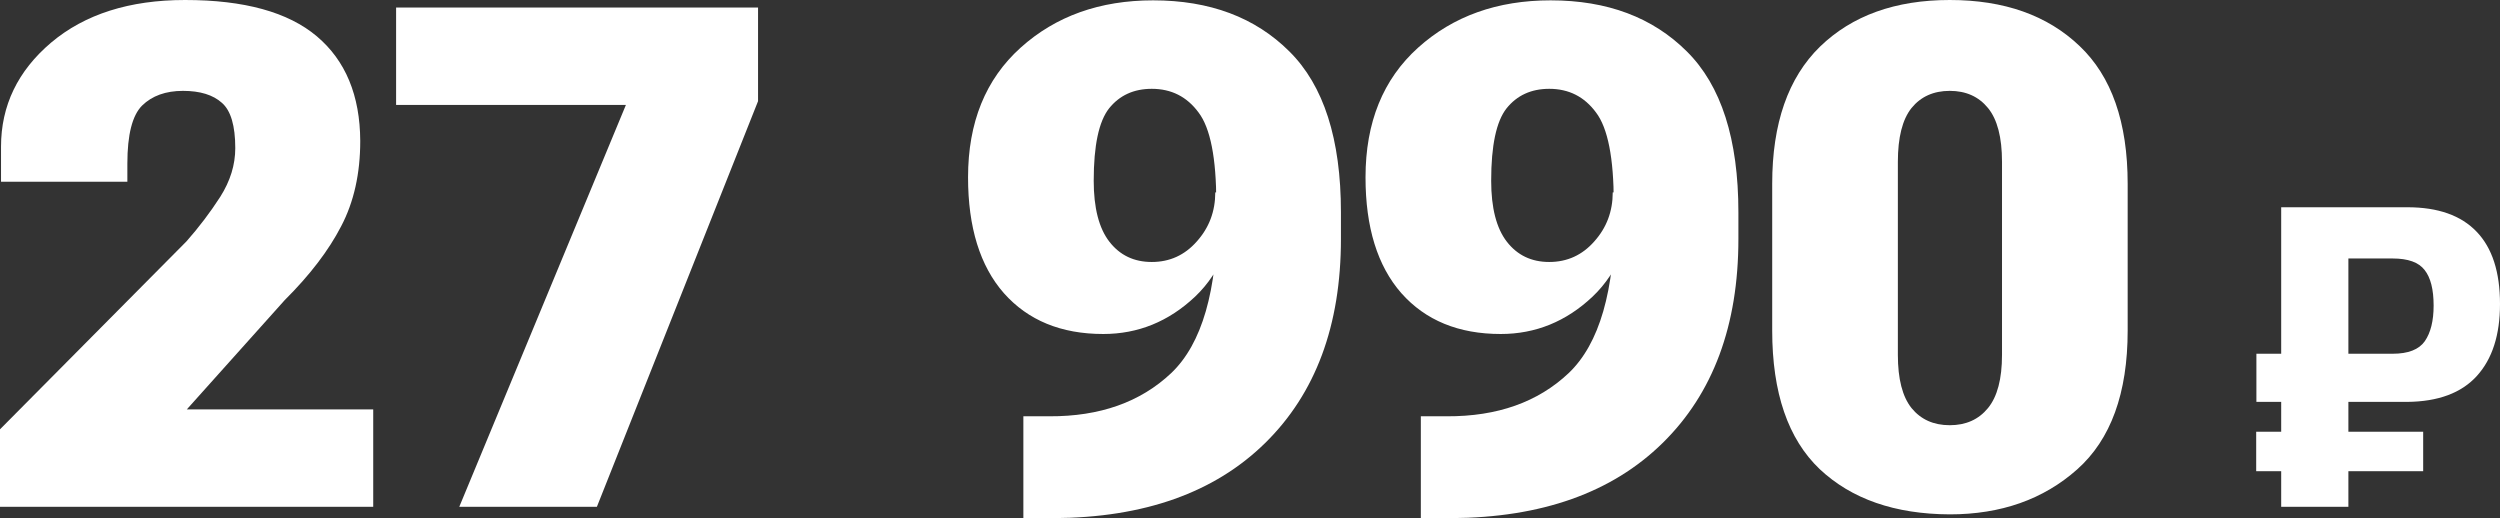
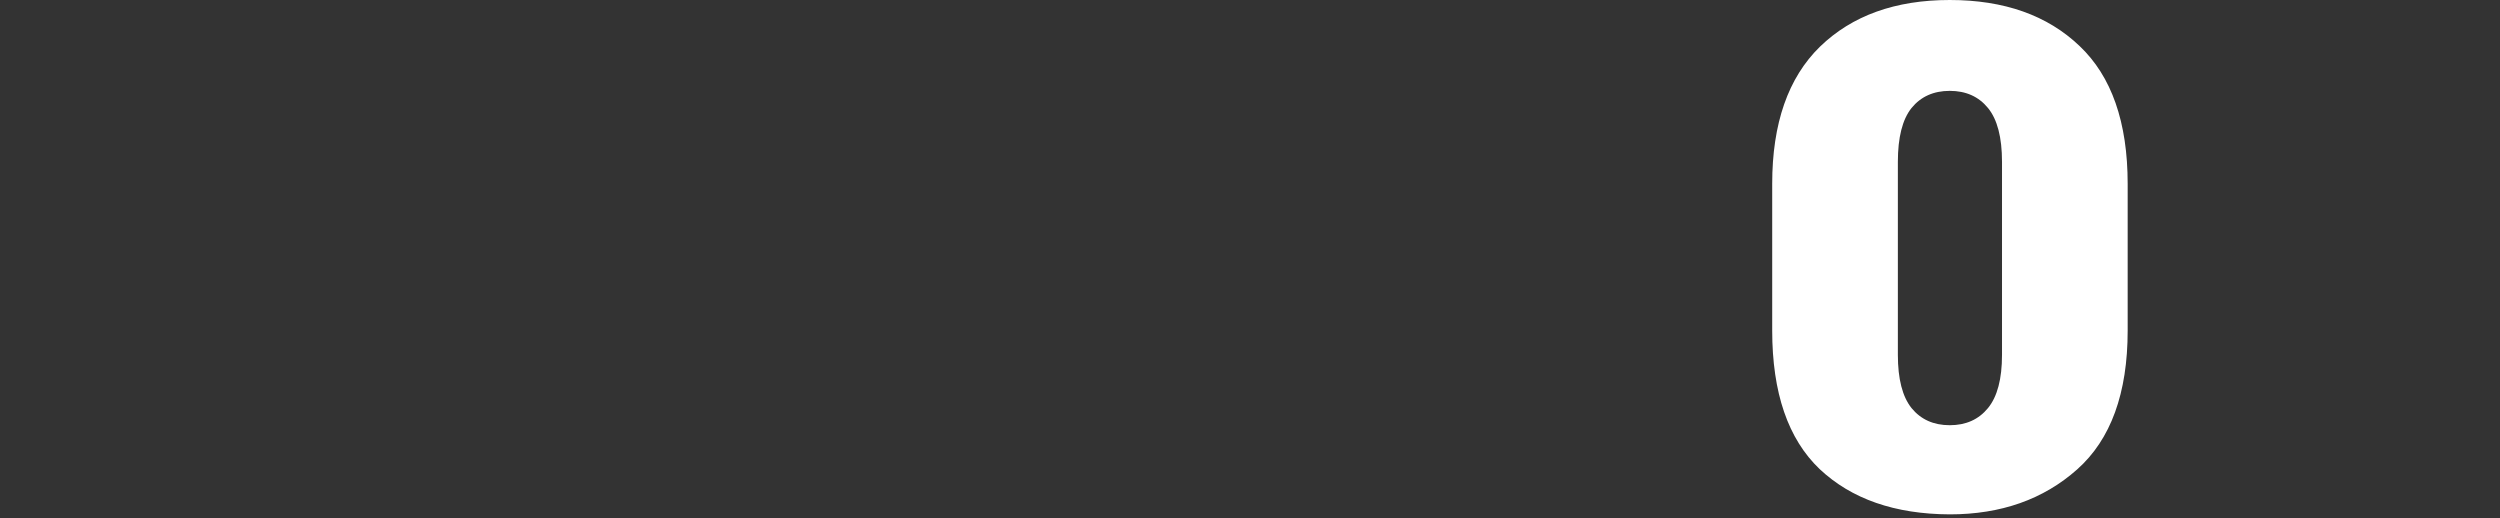
<svg xmlns="http://www.w3.org/2000/svg" width="386" height="80" viewBox="0 0 386 80" fill="none">
  <rect x="0" y="0" width="386" height="80" fill="#333333" stroke="none" />
-   <path d="M0 78.253H57.625V63.216H28.839L43.97 46.327C47.837 42.48 50.736 38.685 52.669 34.944C54.638 31.202 55.622 26.808 55.622 21.76C55.587 14.736 53.355 9.354 48.926 5.612C44.498 1.871 37.714 0 28.575 0C19.999 0 13.11 2.188 7.908 6.565C2.742 10.942 0.158 16.307 0.158 22.66V28.061H19.665V25.255C19.665 20.807 20.421 17.825 21.932 16.307C23.479 14.789 25.588 14.03 28.259 14.03C30.895 14.03 32.899 14.648 34.269 15.883C35.64 17.084 36.326 19.413 36.326 22.872C36.326 25.449 35.552 27.955 34.006 30.39C32.459 32.791 30.719 35.085 28.786 37.273L0 66.287V78.253Z" fill="white" />
-   <path d="M70.911 78.253H92.158L117.043 15.619V1.165H61.158V16.201H96.64L70.911 78.253Z" fill="white" />
-   <path d="M149.467 27.373C149.467 35.103 151.313 41.068 155.003 45.268C158.729 49.468 163.843 51.569 170.345 51.569C175.723 51.569 180.45 49.645 184.528 45.797C188.605 41.915 190.643 36.55 190.643 29.702H187.638C187.638 32.632 186.689 35.156 184.791 37.273C182.928 39.391 180.609 40.45 177.832 40.45C175.09 40.45 172.911 39.409 171.294 37.326C169.677 35.244 168.869 32.102 168.869 27.902C168.869 22.466 169.66 18.743 171.242 16.731C172.858 14.719 175.055 13.713 177.832 13.713C180.855 13.713 183.262 14.931 185.055 17.366C186.882 19.766 187.796 24.408 187.796 31.291L187.954 32.985C187.954 44.88 185.582 53.086 180.837 57.604C176.092 62.087 169.818 64.311 162.015 64.275H158.008V80H162.701C176.654 79.929 187.533 76.064 195.336 68.405C203.138 60.746 207.04 50.245 207.04 36.903V32.773C207.04 21.478 204.386 13.201 199.079 7.942C193.807 2.683 186.795 0.053 178.043 0.053C169.818 0.053 162.999 2.488 157.587 7.359C152.174 12.23 149.467 18.901 149.467 27.373Z" fill="white" />
-   <path d="M210.836 27.373C210.836 35.103 212.681 41.068 216.372 45.268C220.097 49.468 225.211 51.569 231.714 51.569C237.092 51.569 241.819 49.645 245.896 45.797C249.973 41.915 252.012 36.55 252.012 29.702H249.007C249.007 32.632 248.058 35.156 246.16 37.273C244.297 39.391 241.977 40.45 239.2 40.45C236.459 40.45 234.28 39.409 232.663 37.326C231.046 35.244 230.238 32.102 230.238 27.902C230.238 22.466 231.028 18.743 232.61 16.731C234.227 14.719 236.424 13.713 239.2 13.713C242.223 13.713 244.631 14.931 246.423 17.366C248.251 19.766 249.165 24.408 249.165 31.291L249.323 32.985C249.323 44.88 246.951 53.086 242.206 57.604C237.461 62.087 231.187 64.311 223.384 64.275H219.377V80H224.069C238.023 79.929 248.901 76.064 256.704 68.405C264.507 60.746 268.409 50.245 268.409 36.903V32.773C268.409 21.478 265.755 13.201 260.447 7.942C255.175 2.683 248.163 0.053 239.411 0.053C231.187 0.053 224.368 2.488 218.955 7.359C213.542 12.23 210.836 18.901 210.836 27.373Z" fill="white" />
  <path d="M273.628 51.039C273.628 60.64 276.071 67.77 280.956 72.429C285.877 77.053 292.573 79.382 301.044 79.418C308.952 79.418 315.507 77.106 320.709 72.482C325.911 67.858 328.512 60.71 328.512 51.039V28.379C328.512 18.884 326.034 11.789 321.078 7.095C316.122 2.365 309.444 0 301.044 0C292.643 0 285.965 2.4 281.009 7.201C276.088 12.001 273.628 19.06 273.628 28.379V51.039ZM293.03 54.798V24.99C293.03 21.213 293.733 18.442 295.139 16.678C296.58 14.913 298.548 14.03 301.044 14.03C303.539 14.03 305.507 14.913 306.948 16.678C308.389 18.442 309.11 21.213 309.11 24.99V54.798C309.11 58.504 308.389 61.24 306.948 63.005C305.507 64.769 303.539 65.652 301.044 65.652C298.548 65.652 296.58 64.769 295.139 63.005C293.733 61.24 293.03 58.504 293.03 54.798Z" fill="white" />
-   <path d="M371.67 62.052C376.457 62.009 380.042 60.675 382.425 58.049C384.808 55.423 386 51.717 386 46.931C386 41.996 384.798 38.279 382.394 35.78C379.99 33.26 376.426 32 371.702 32H352.216V78.253H362.591V39.91H369.424C371.807 39.91 373.452 40.503 374.359 41.689C375.287 42.854 375.751 44.686 375.751 47.185C375.751 49.535 375.297 51.367 374.391 52.68C373.484 53.972 371.828 54.618 369.424 54.618H348.388V62.052H371.67ZM374.138 66.658H348.356V72.757H374.138V66.658Z" fill="white" />
</svg>